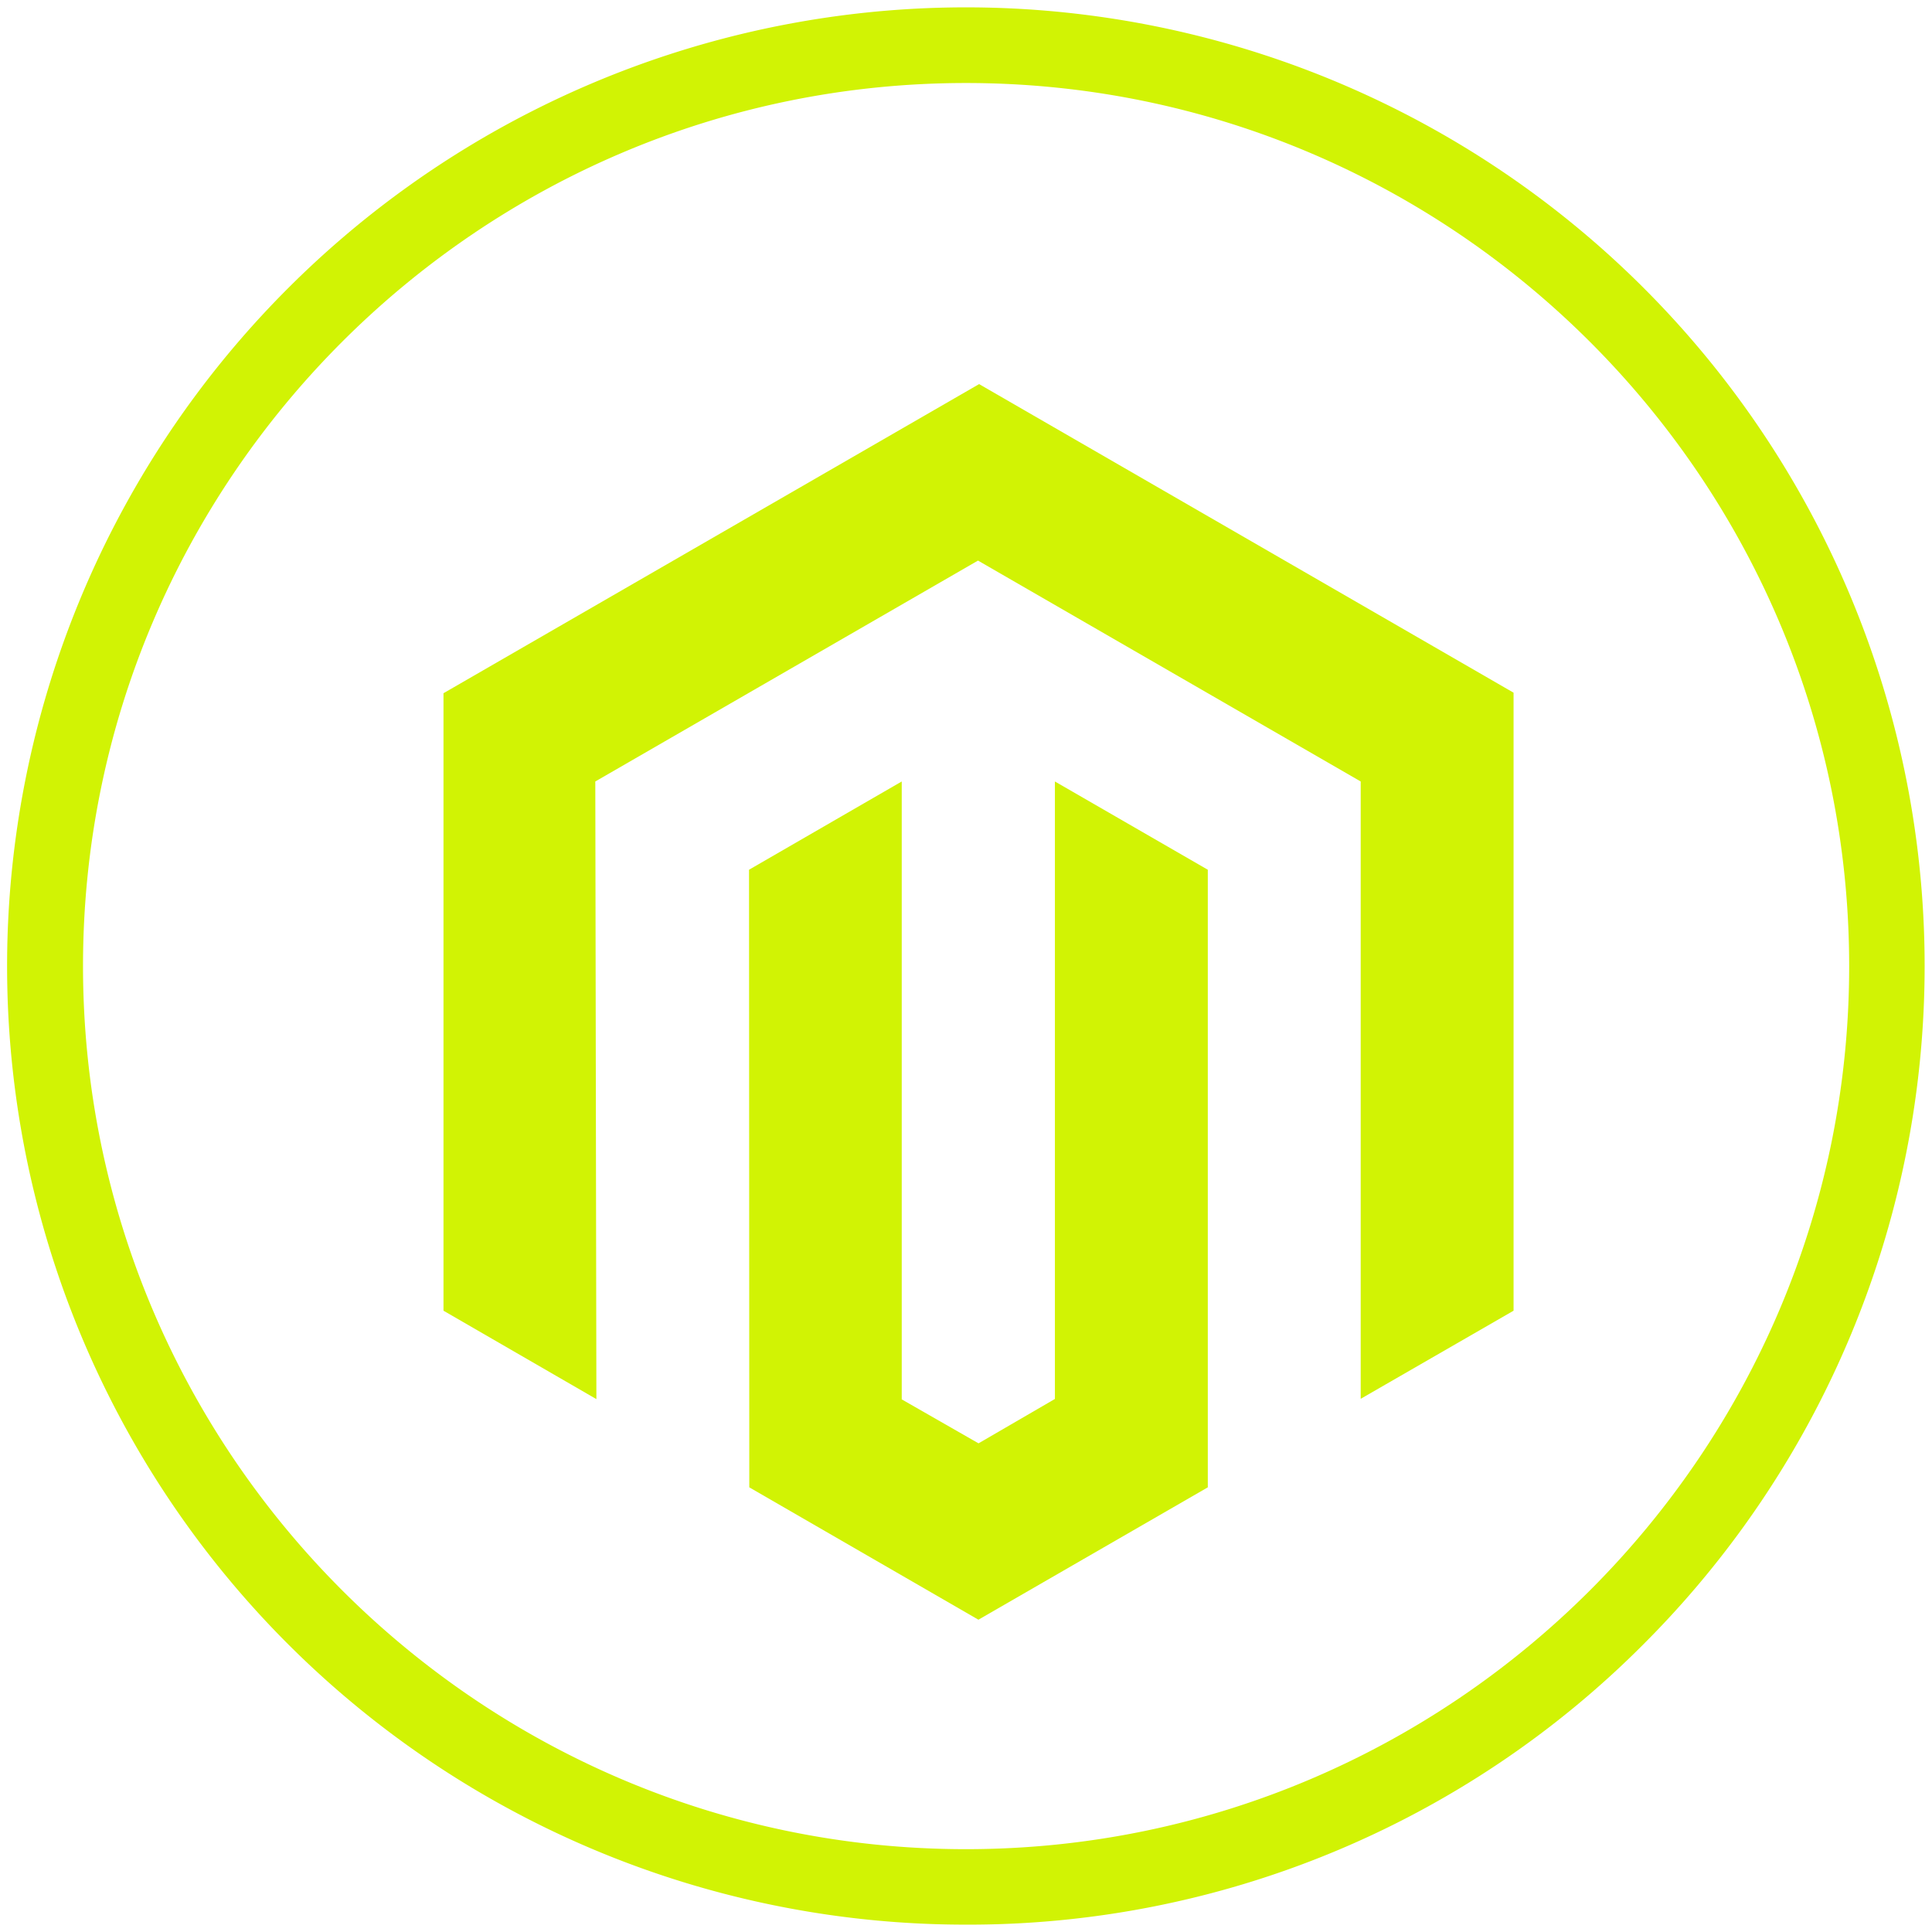
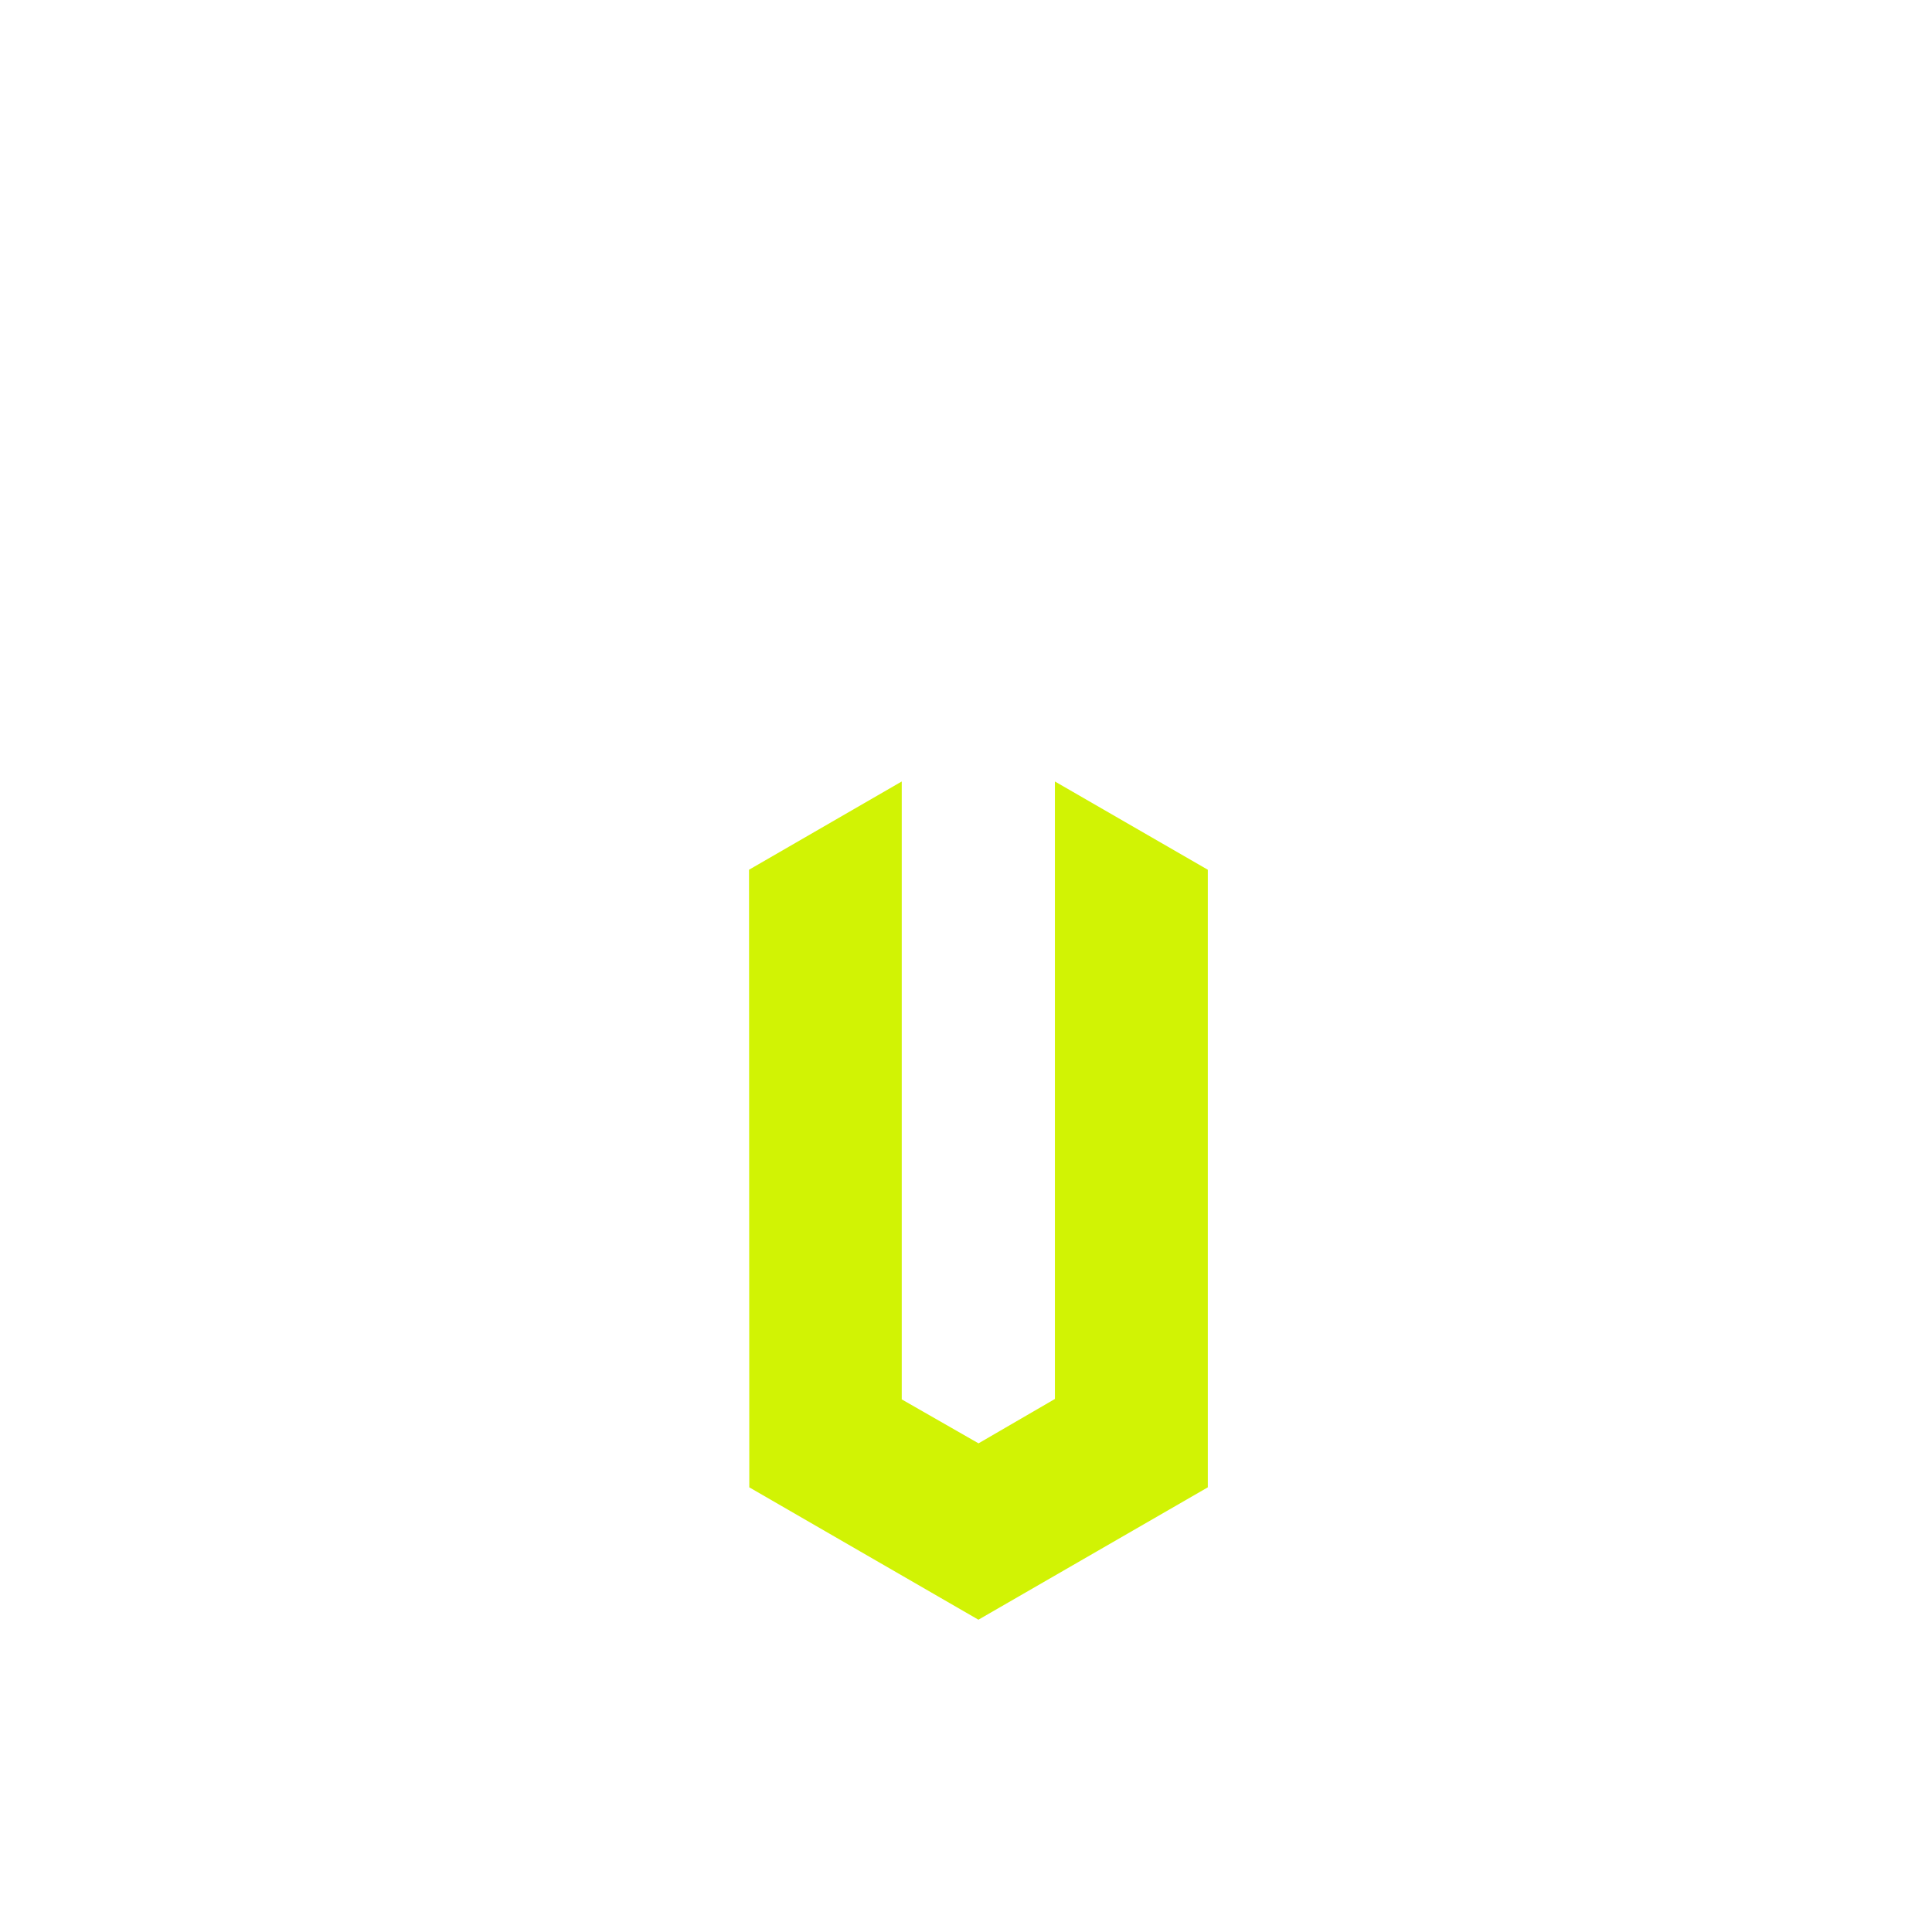
<svg xmlns="http://www.w3.org/2000/svg" id="Layer_1" data-name="Layer 1" viewBox="0 0 512 512">
  <defs>
    <style>.cls-1{fill:#d1f304;}</style>
  </defs>
  <title>UK TECHNOLOGIES ICON</title>
-   <path class="cls-1" d="M256,510.05A254,254,0,0,1,76.36,76.36,254,254,0,1,1,435.64,435.64,252.39,252.39,0,0,1,256,510.05ZM256,22C127,22,22,127,22,256S127,490.05,256,490.05s234.05-105,234.05-234S385.05,22,256,22Z" />
-   <polygon class="cls-1" points="259.47 101.79 117.53 183.71 117.53 347.35 158.05 370.78 157.76 207.1 259.18 148.56 360.6 207.1 360.6 370.7 401.11 347.35 401.11 183.57 259.47 101.79" />
  <polygon class="cls-1" points="279.56 370.74 259.32 382.5 238.97 370.85 238.97 207.1 198.5 230.49 198.57 394.16 259.29 429.24 320.08 394.16 320.08 230.49 279.56 207.1 279.56 370.74" />
</svg>